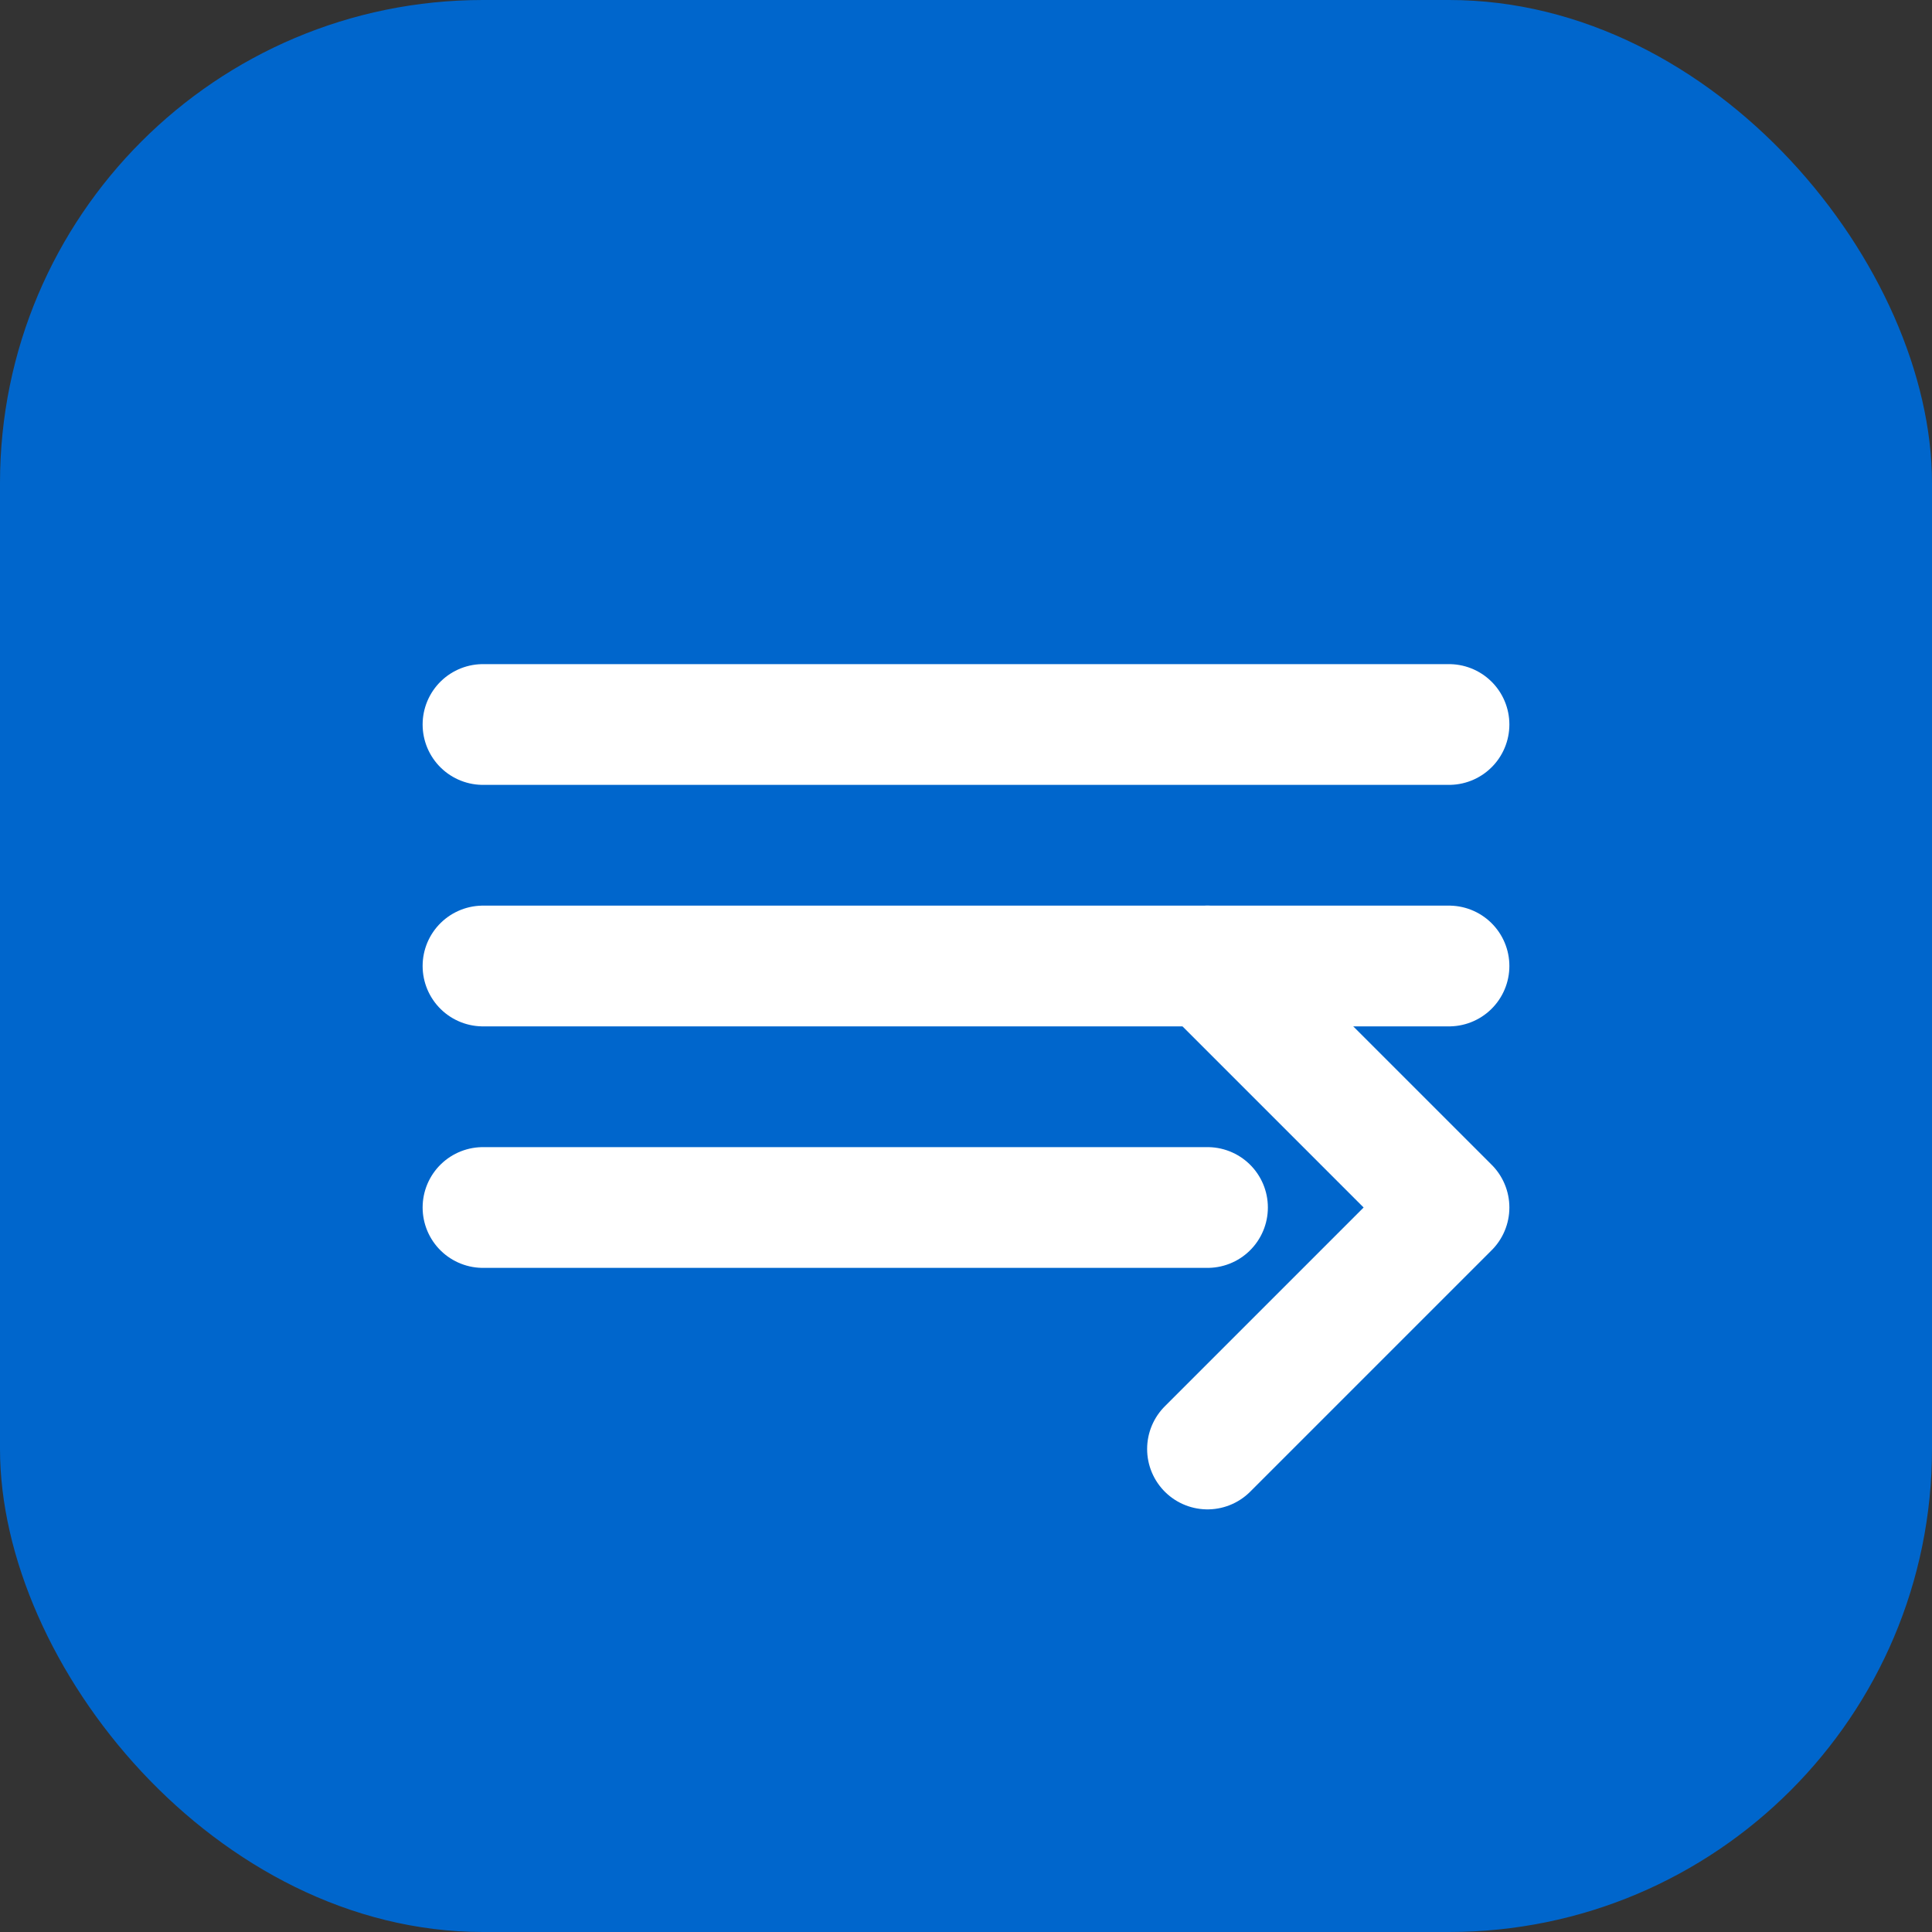
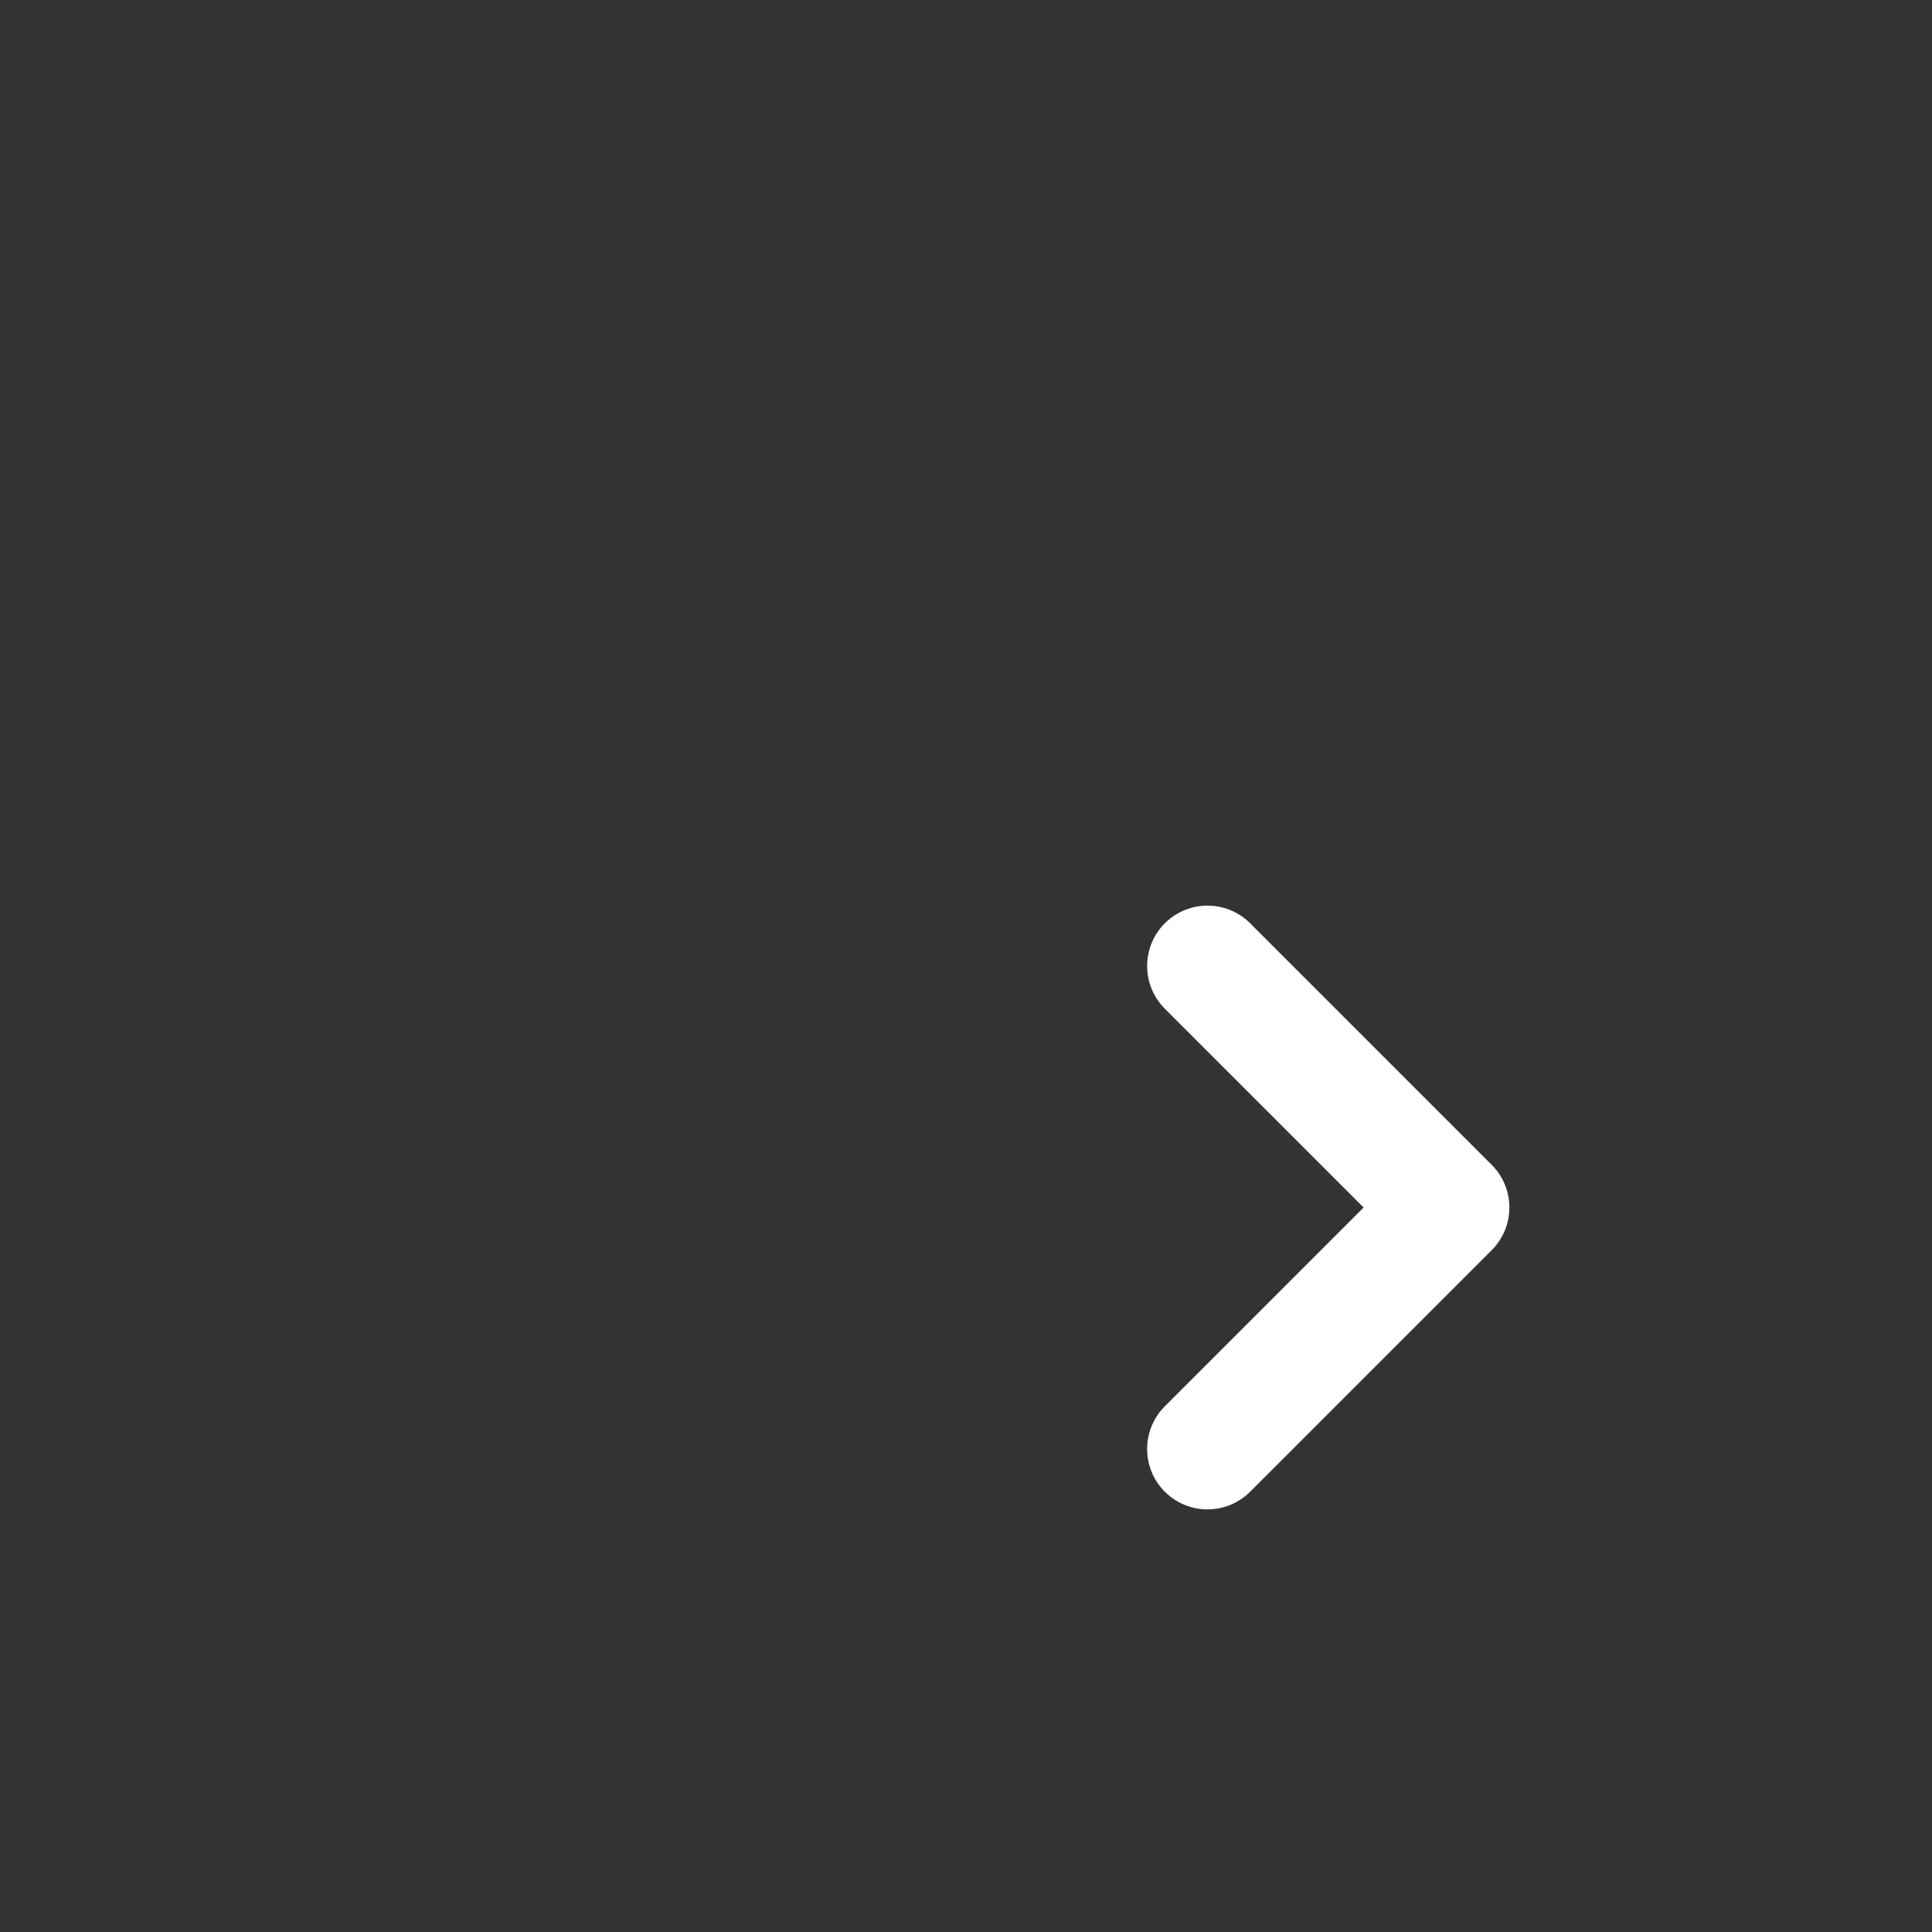
<svg xmlns="http://www.w3.org/2000/svg" width="32" height="32" viewBox="0 0 32 32" fill="none">
  <rect x="0" y="0" width="32" height="32" fill="#333333" stroke="none" />
-   <rect width="32" height="32" rx="8" fill="#0066cc" />
-   <path d="M8 12h16M8 16h16M8 20h12" stroke="white" stroke-width="2" stroke-linecap="round" />
  <path d="M20 24l4-4-4-4" stroke="white" stroke-width="2" stroke-linecap="round" stroke-linejoin="round" />
</svg>